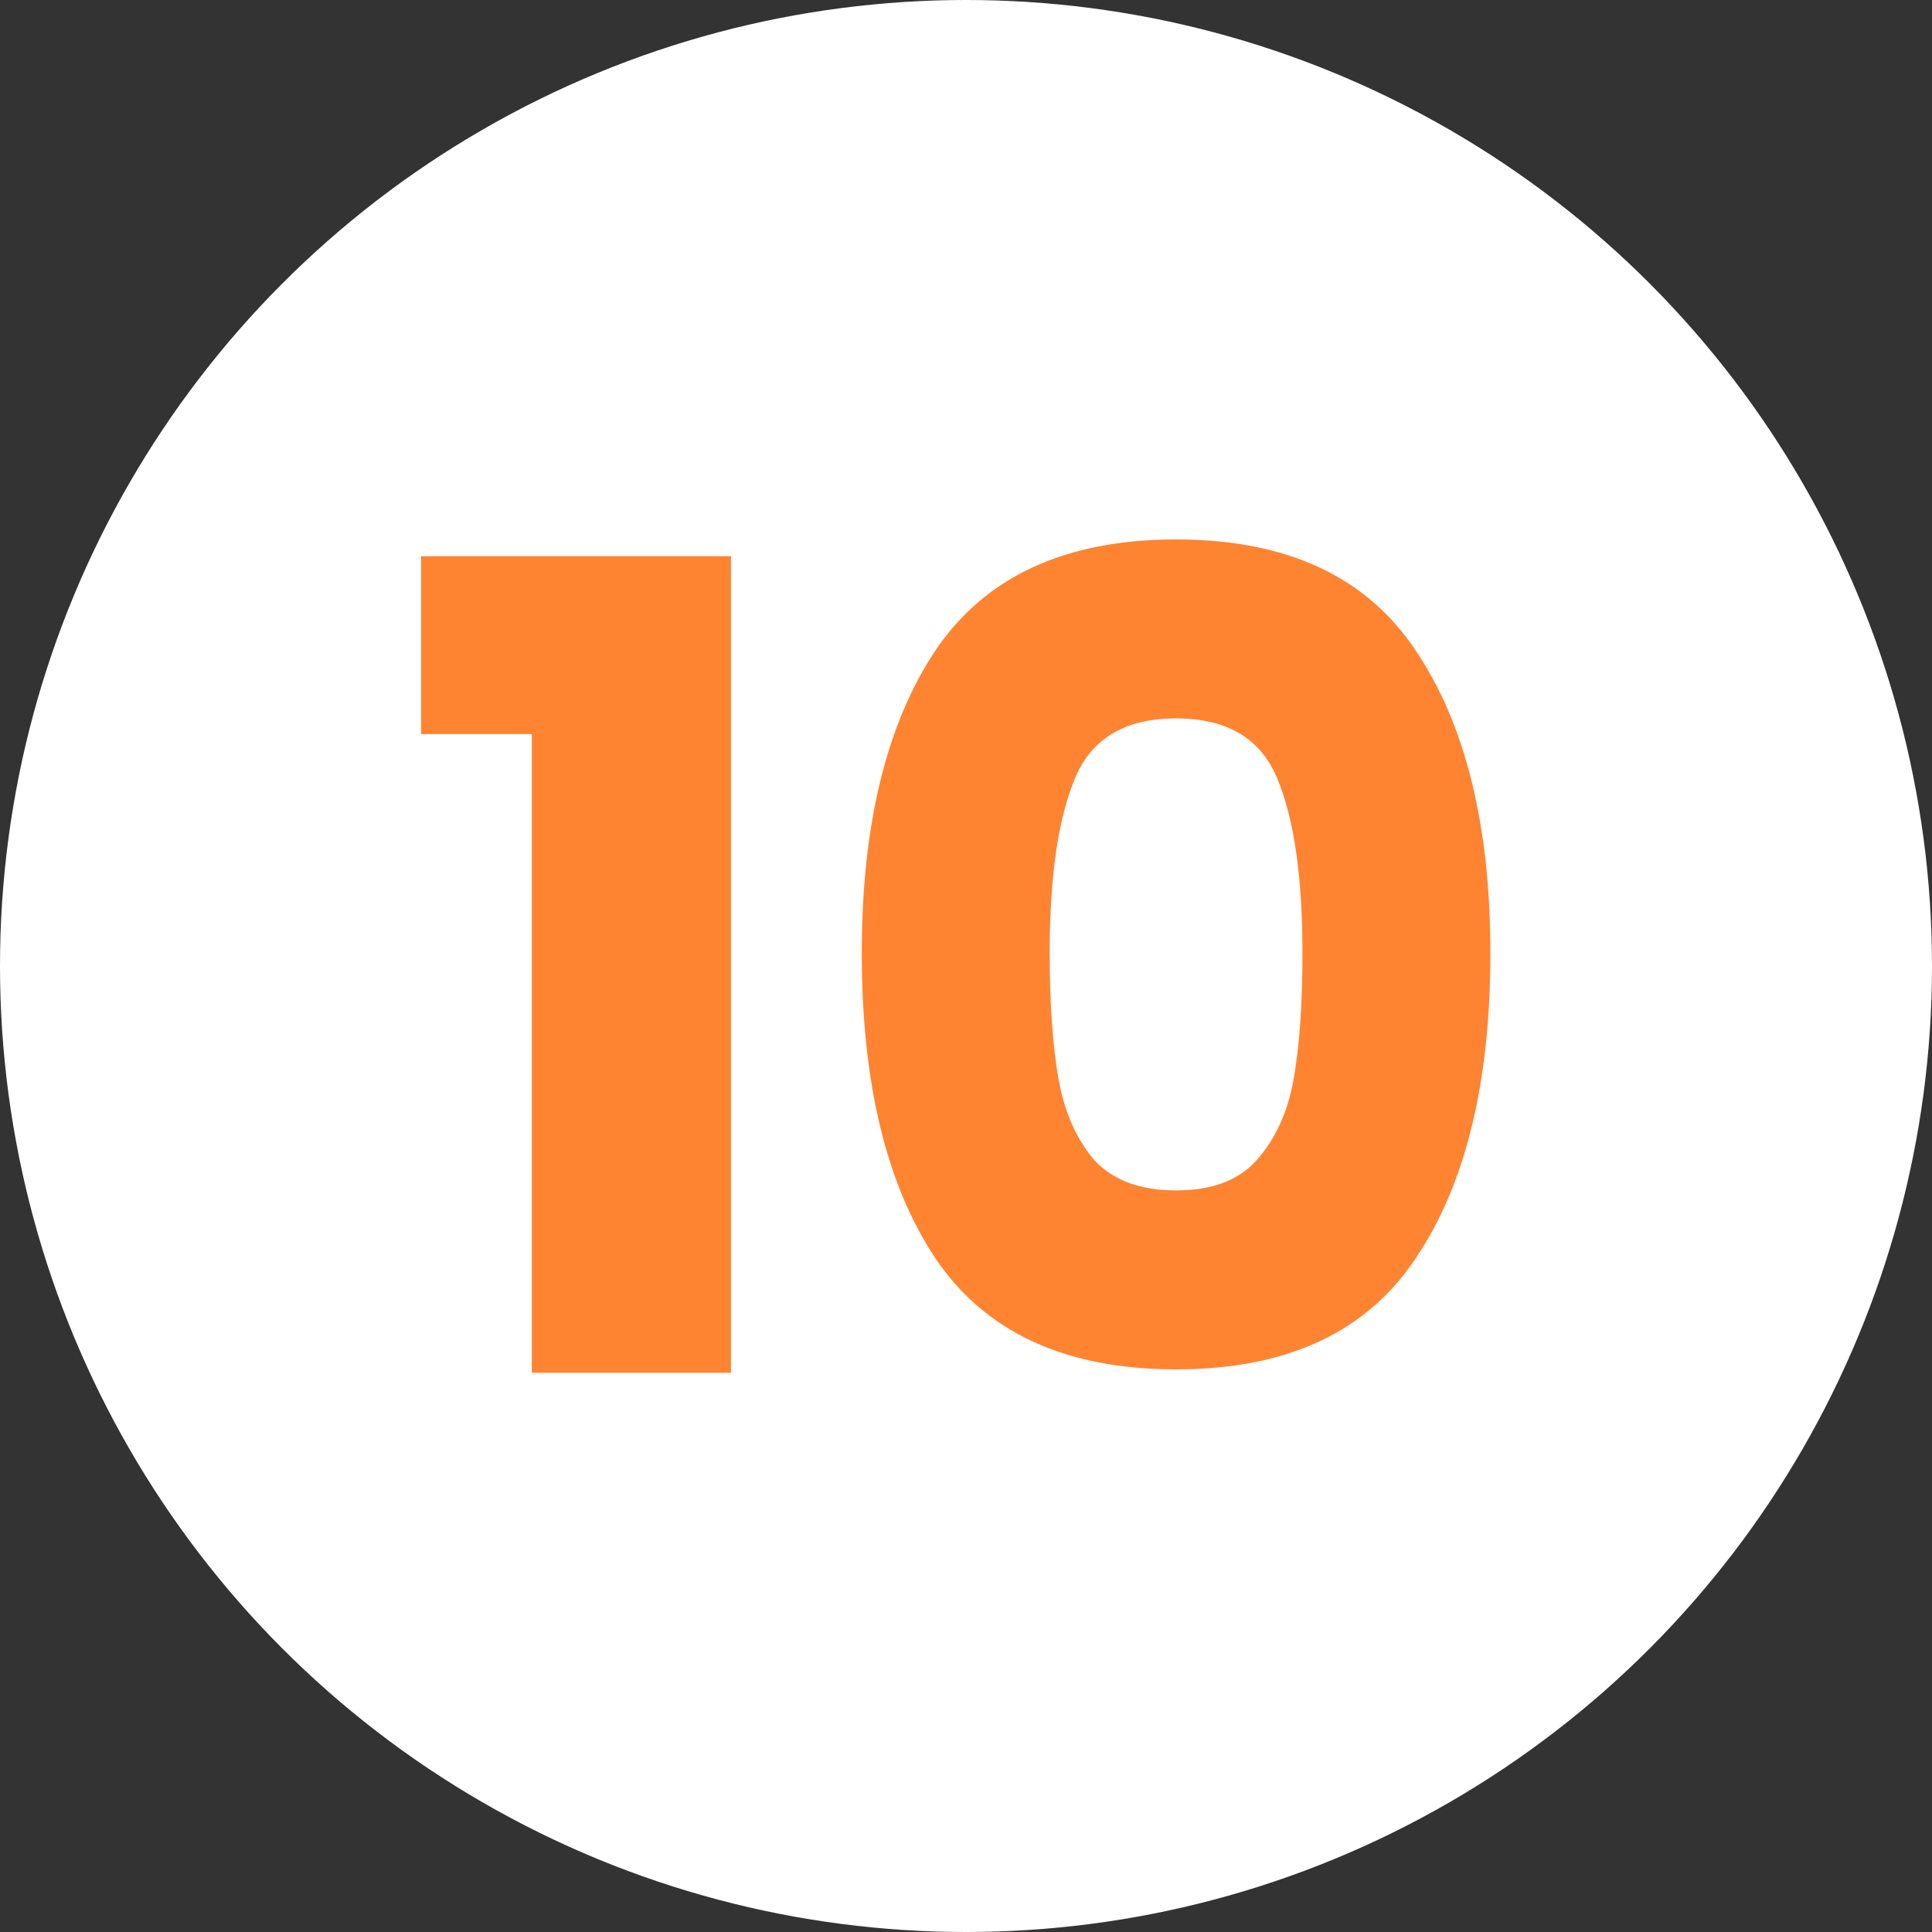
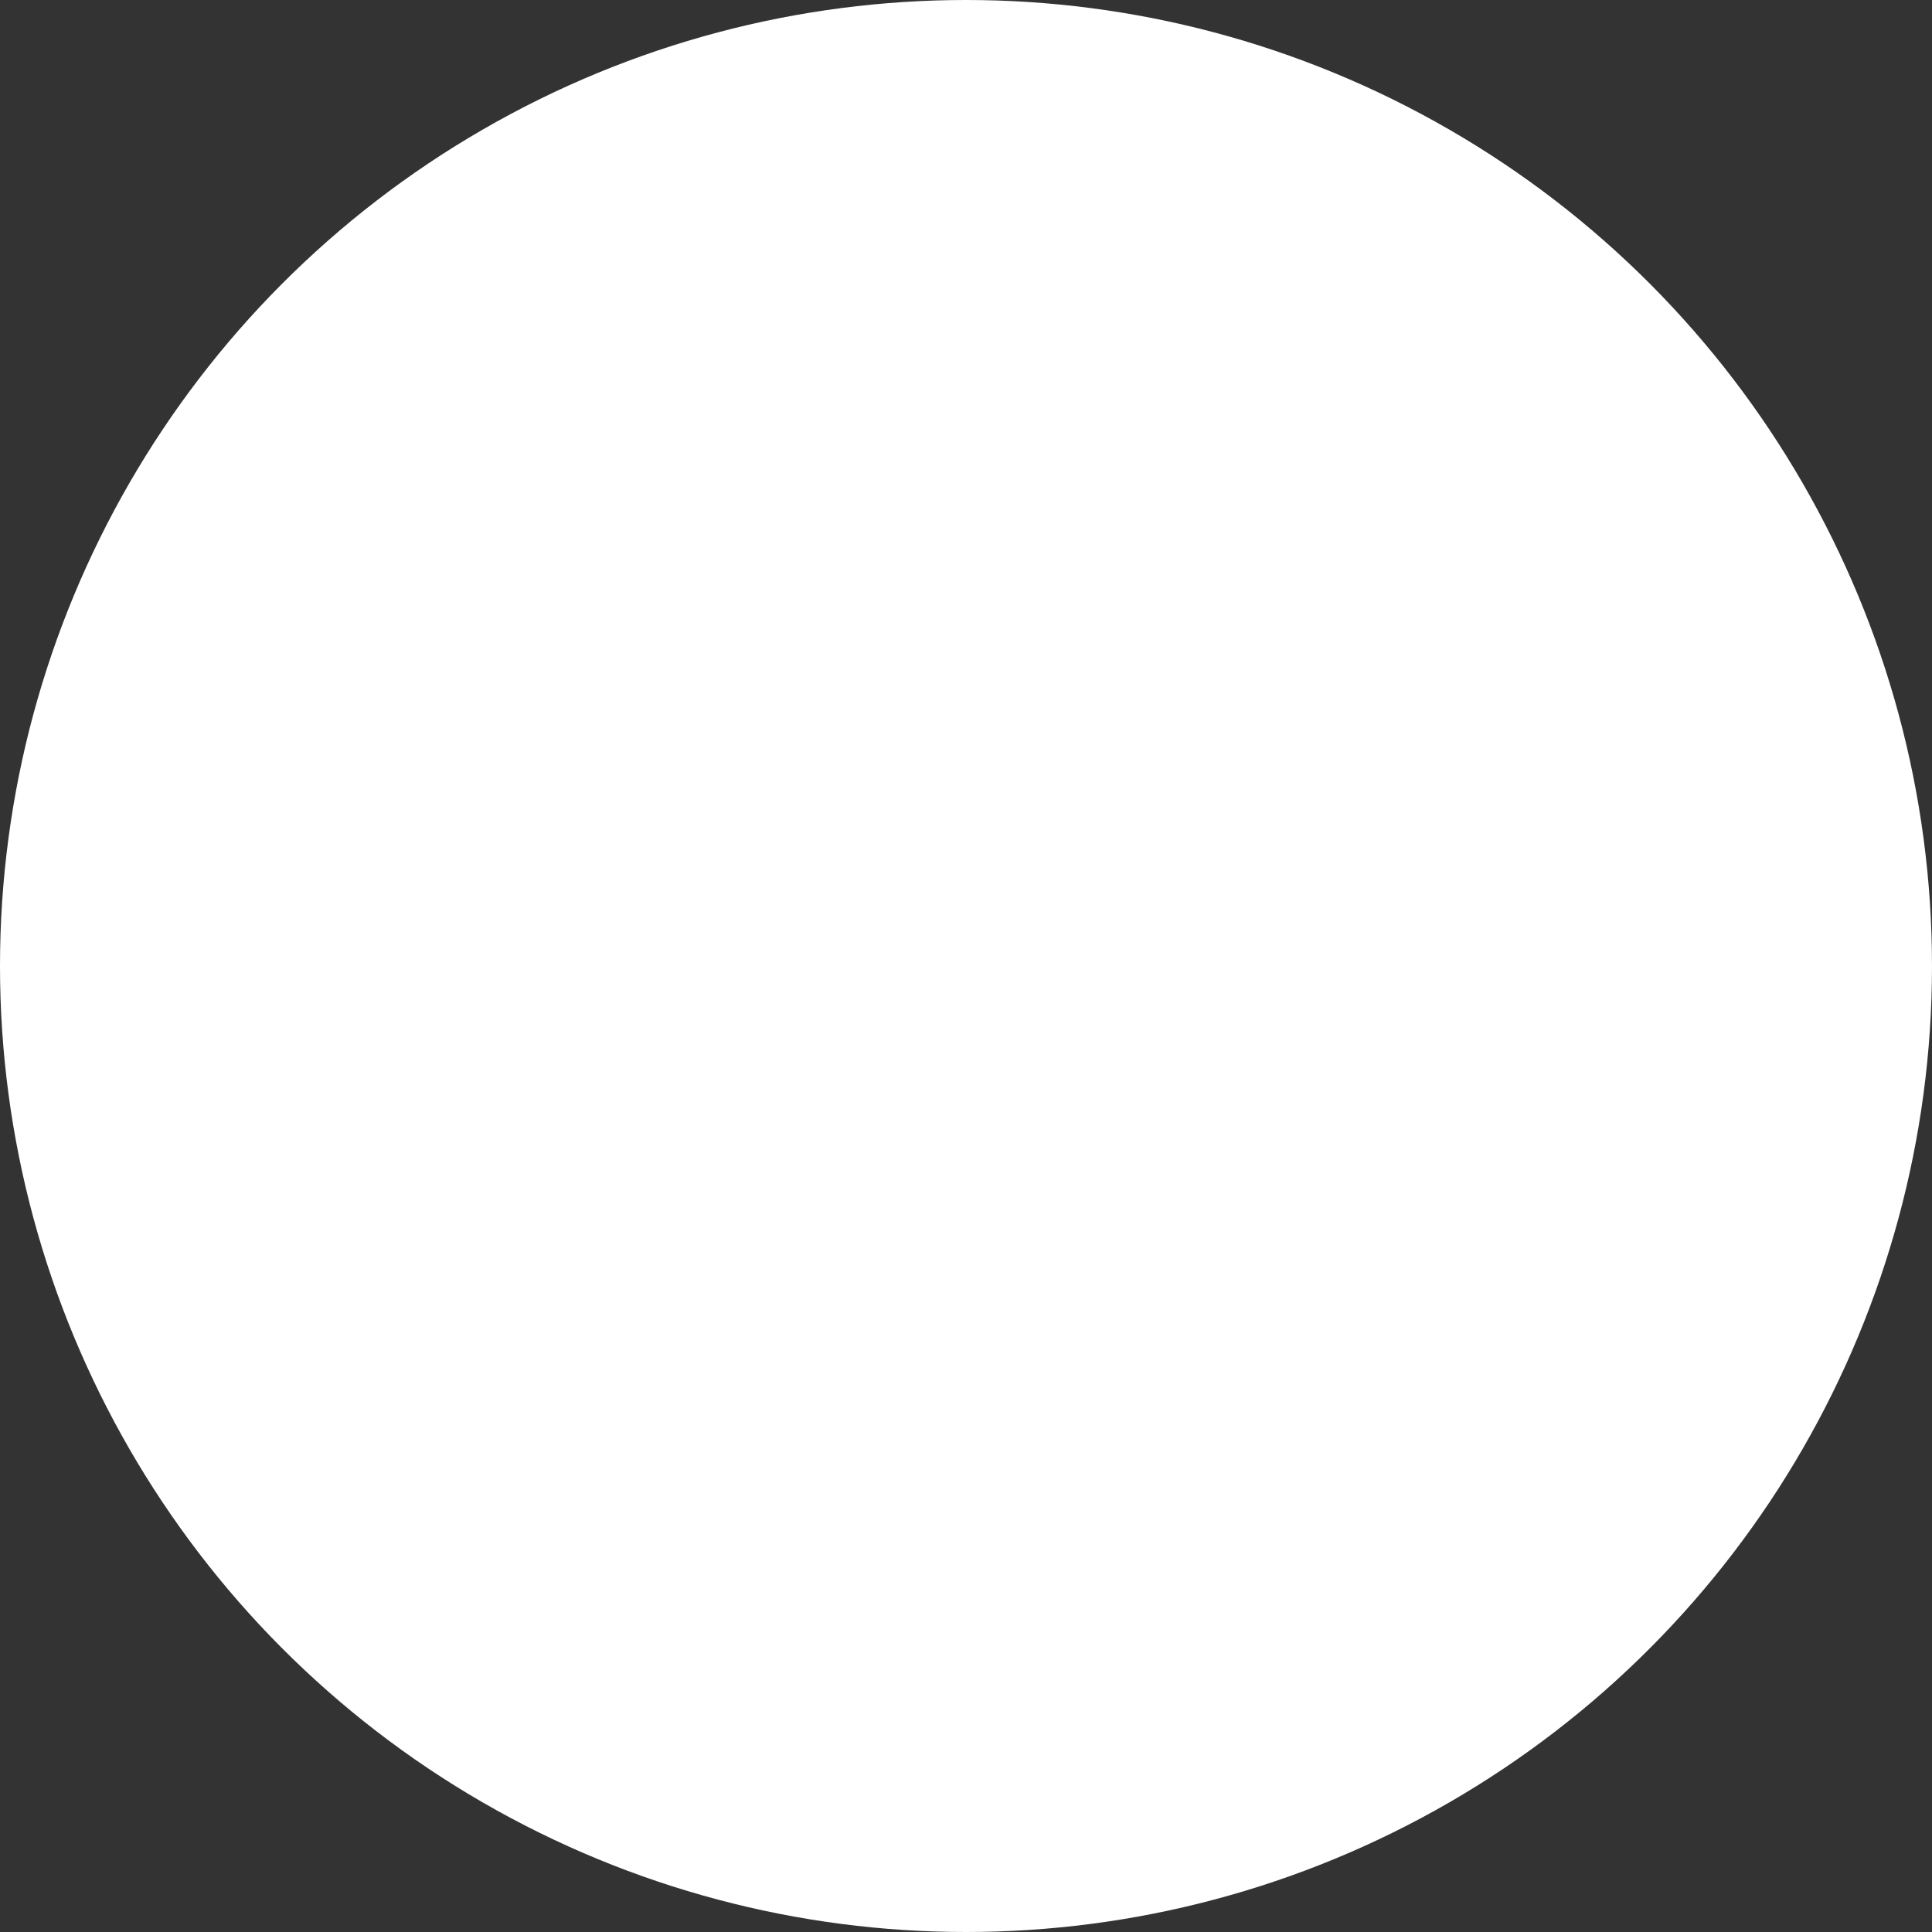
<svg xmlns="http://www.w3.org/2000/svg" width="38" height="38" viewBox="0 0 38 38" fill="none">
  <rect x="0" y="0" width="38" height="38" fill="#333333" stroke="none" />
  <circle cx="19" cy="19" r="19" fill="white" />
-   <path d="M8.282 14.438V10.94H14.377V27H10.46V14.438H8.282ZM16.95 18.75C16.95 16.227 17.434 14.24 18.402 12.788C19.385 11.336 20.961 10.61 23.132 10.61C25.303 10.61 26.872 11.336 27.84 12.788C28.823 14.24 29.314 16.227 29.314 18.75C29.314 21.302 28.823 23.304 27.84 24.756C26.872 26.208 25.303 26.934 23.132 26.934C20.961 26.934 19.385 26.208 18.402 24.756C17.434 23.304 16.95 21.302 16.95 18.75ZM25.618 18.75C25.618 17.269 25.457 16.132 25.134 15.34C24.811 14.533 24.144 14.13 23.132 14.13C22.12 14.13 21.453 14.533 21.13 15.34C20.807 16.132 20.646 17.269 20.646 18.75C20.646 19.747 20.705 20.576 20.822 21.236C20.939 21.881 21.174 22.409 21.526 22.82C21.893 23.216 22.428 23.414 23.132 23.414C23.836 23.414 24.364 23.216 24.716 22.82C25.083 22.409 25.325 21.881 25.442 21.236C25.559 20.576 25.618 19.747 25.618 18.75Z" fill="#FF8431" />
</svg>